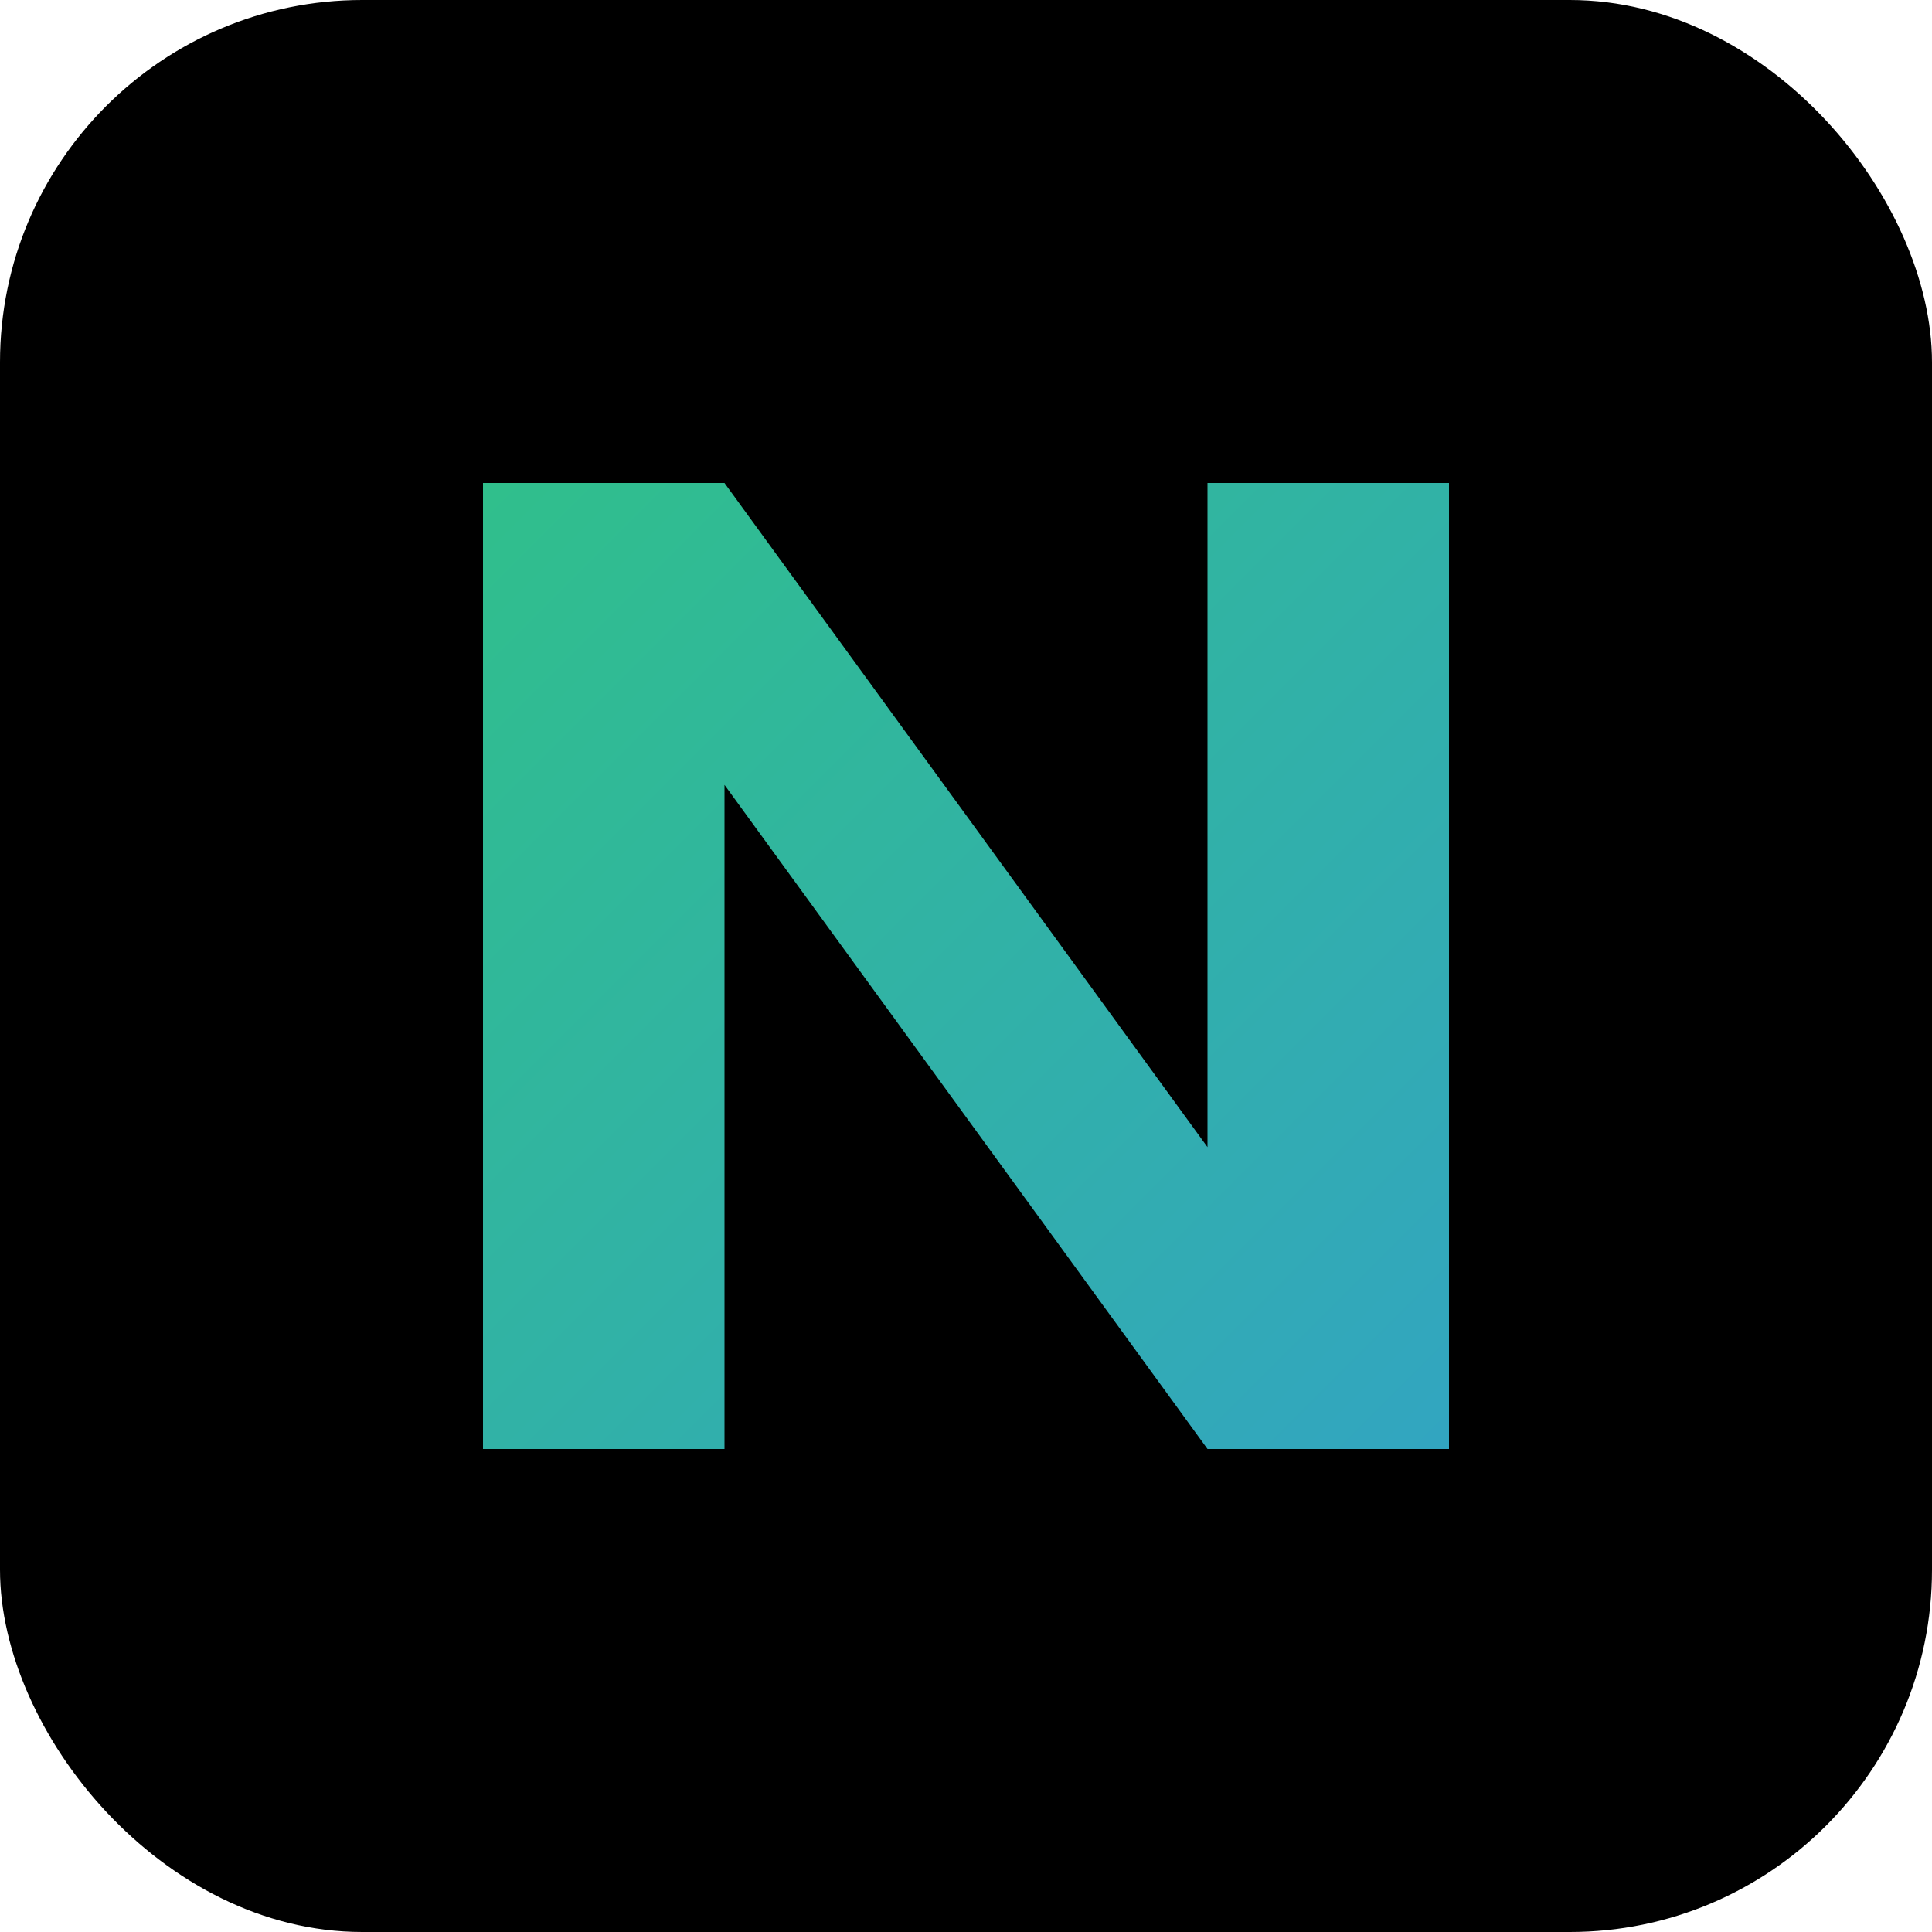
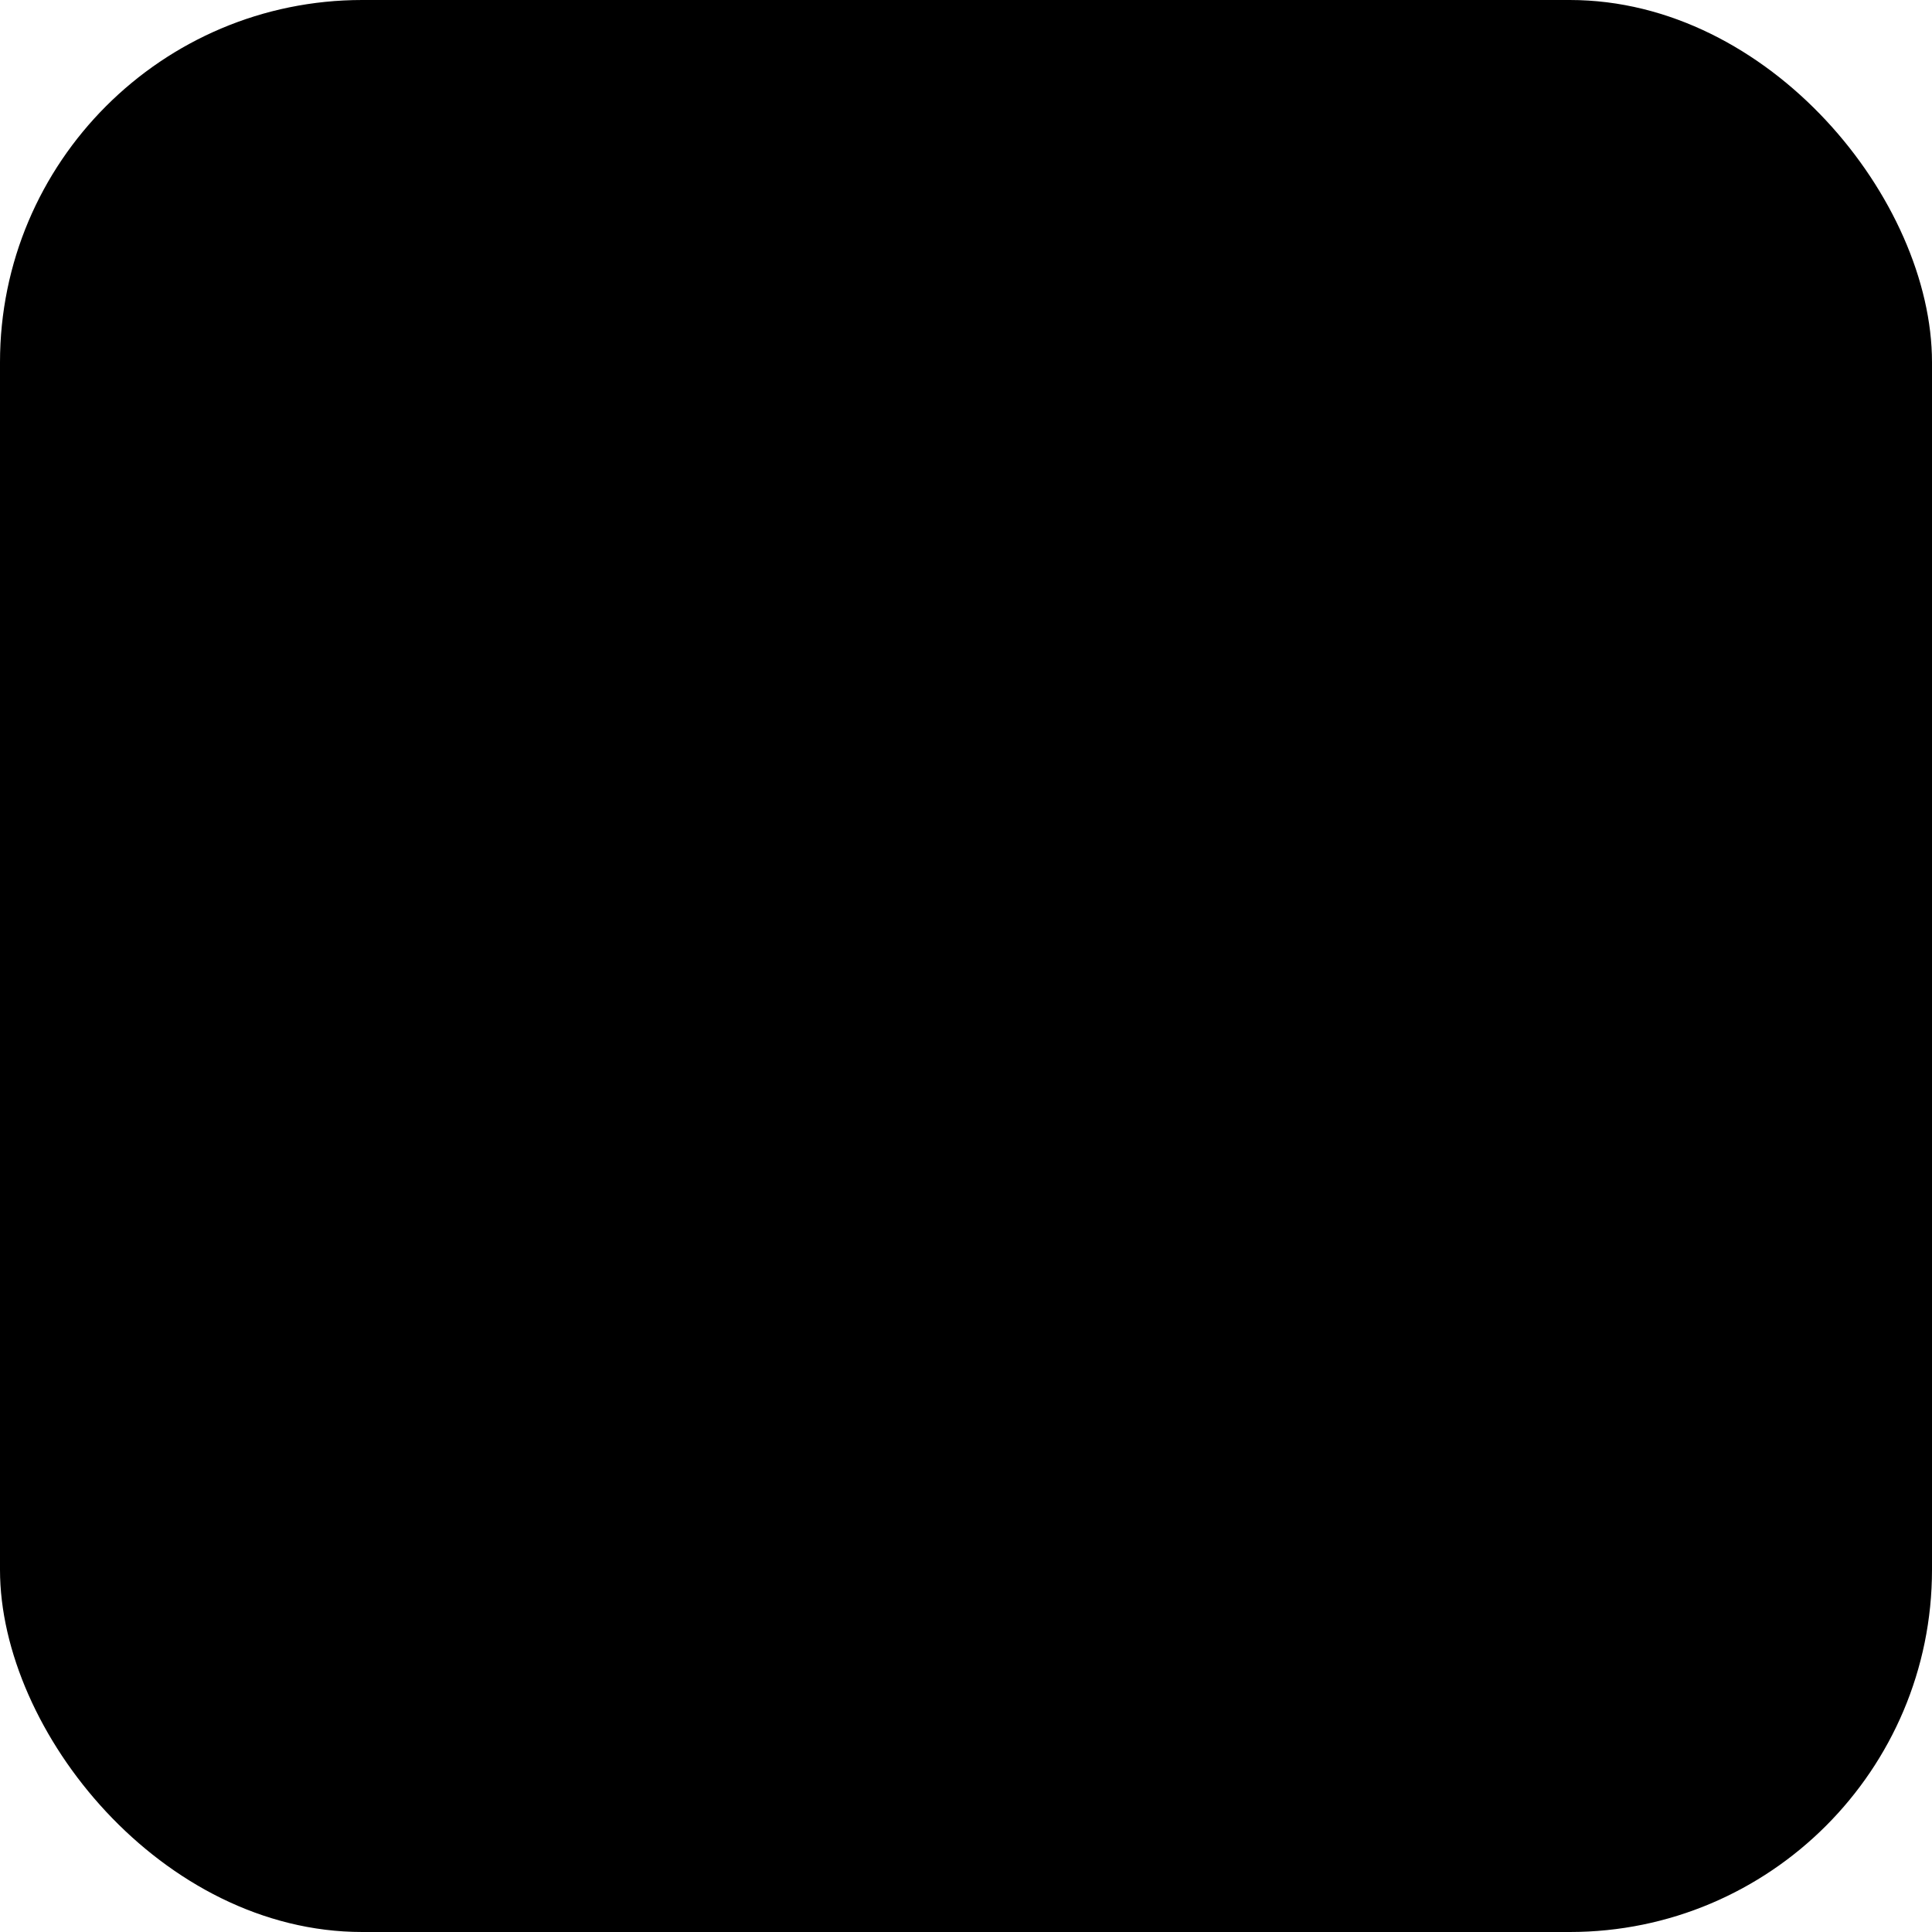
<svg xmlns="http://www.w3.org/2000/svg" width="32" height="32" viewBox="0 0 32 32" fill="none">
  <rect width="32" height="32" rx="6" fill="black" />
  <defs>
    <linearGradient id="paint0_linear" x1="0" y1="0" x2="32" y2="32" gradientUnits="userSpaceOnUse">
      <stop offset="0%" stop-color="#2ecc71" />
      <stop offset="100%" stop-color="#3498db" />
    </linearGradient>
  </defs>
-   <path d="M8 24V8H12L20 19V8H24V24H20L12 13V24H8Z" fill="url(#paint0_linear)" />
</svg>